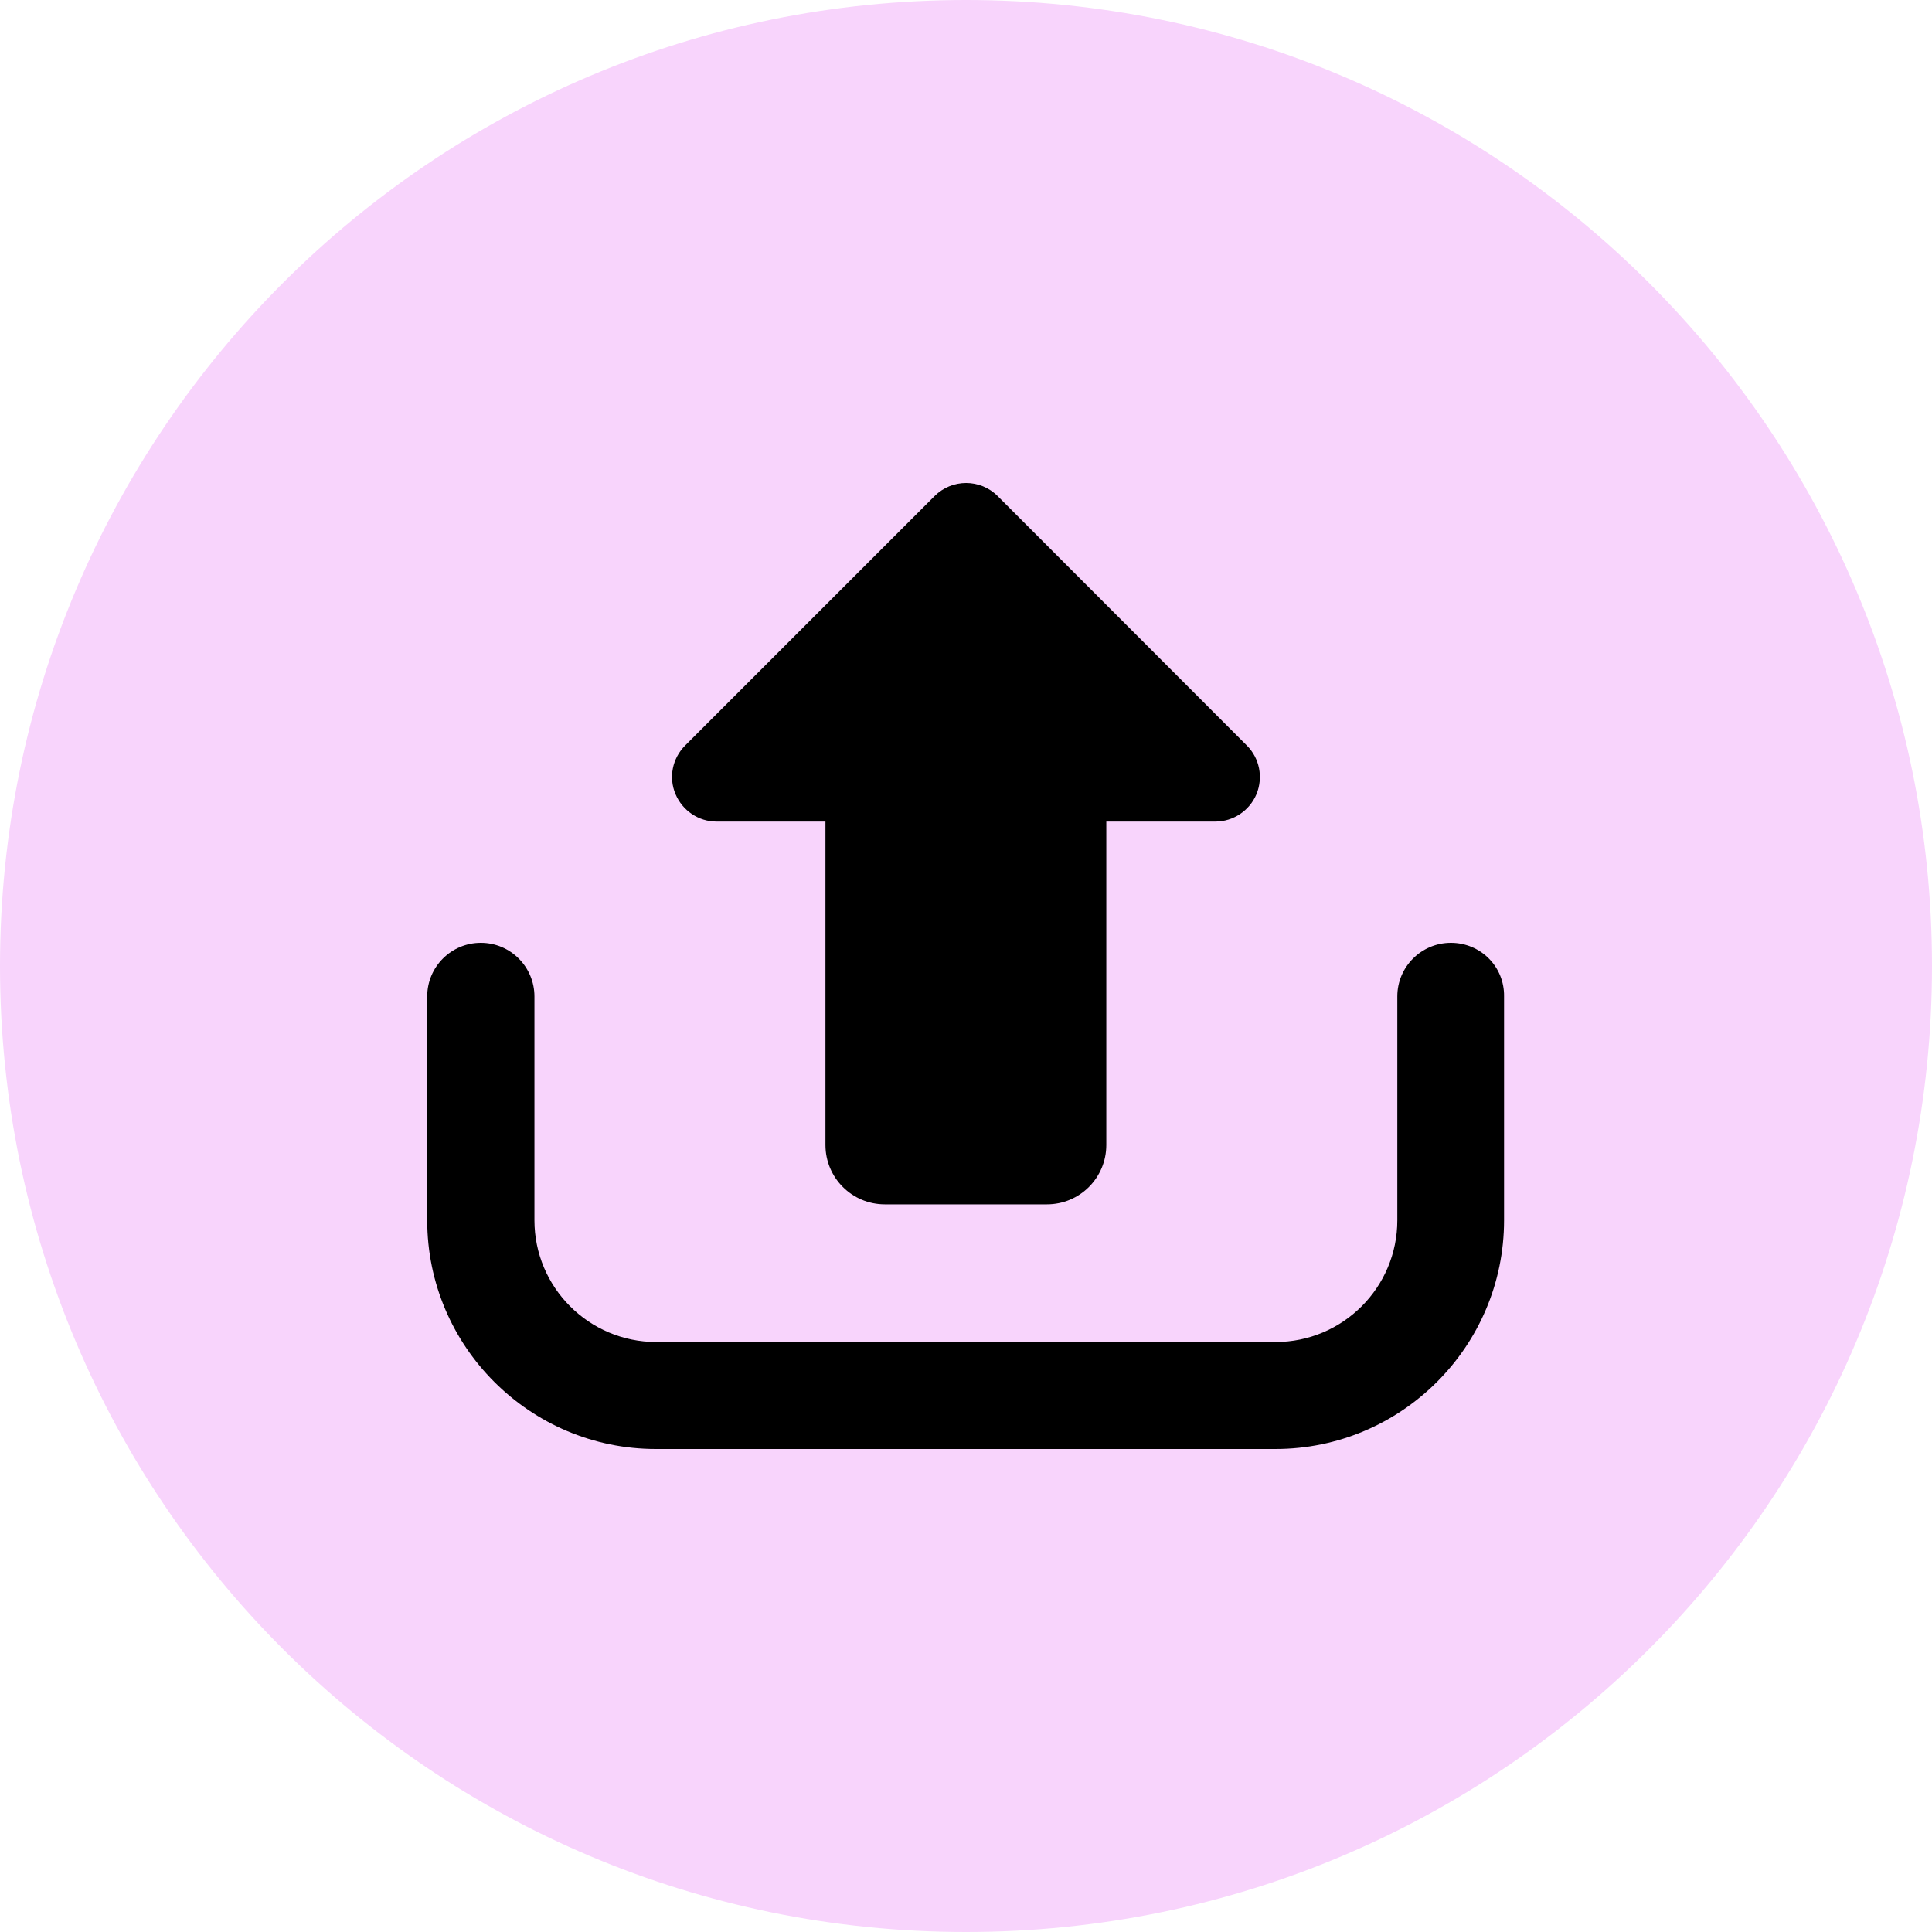
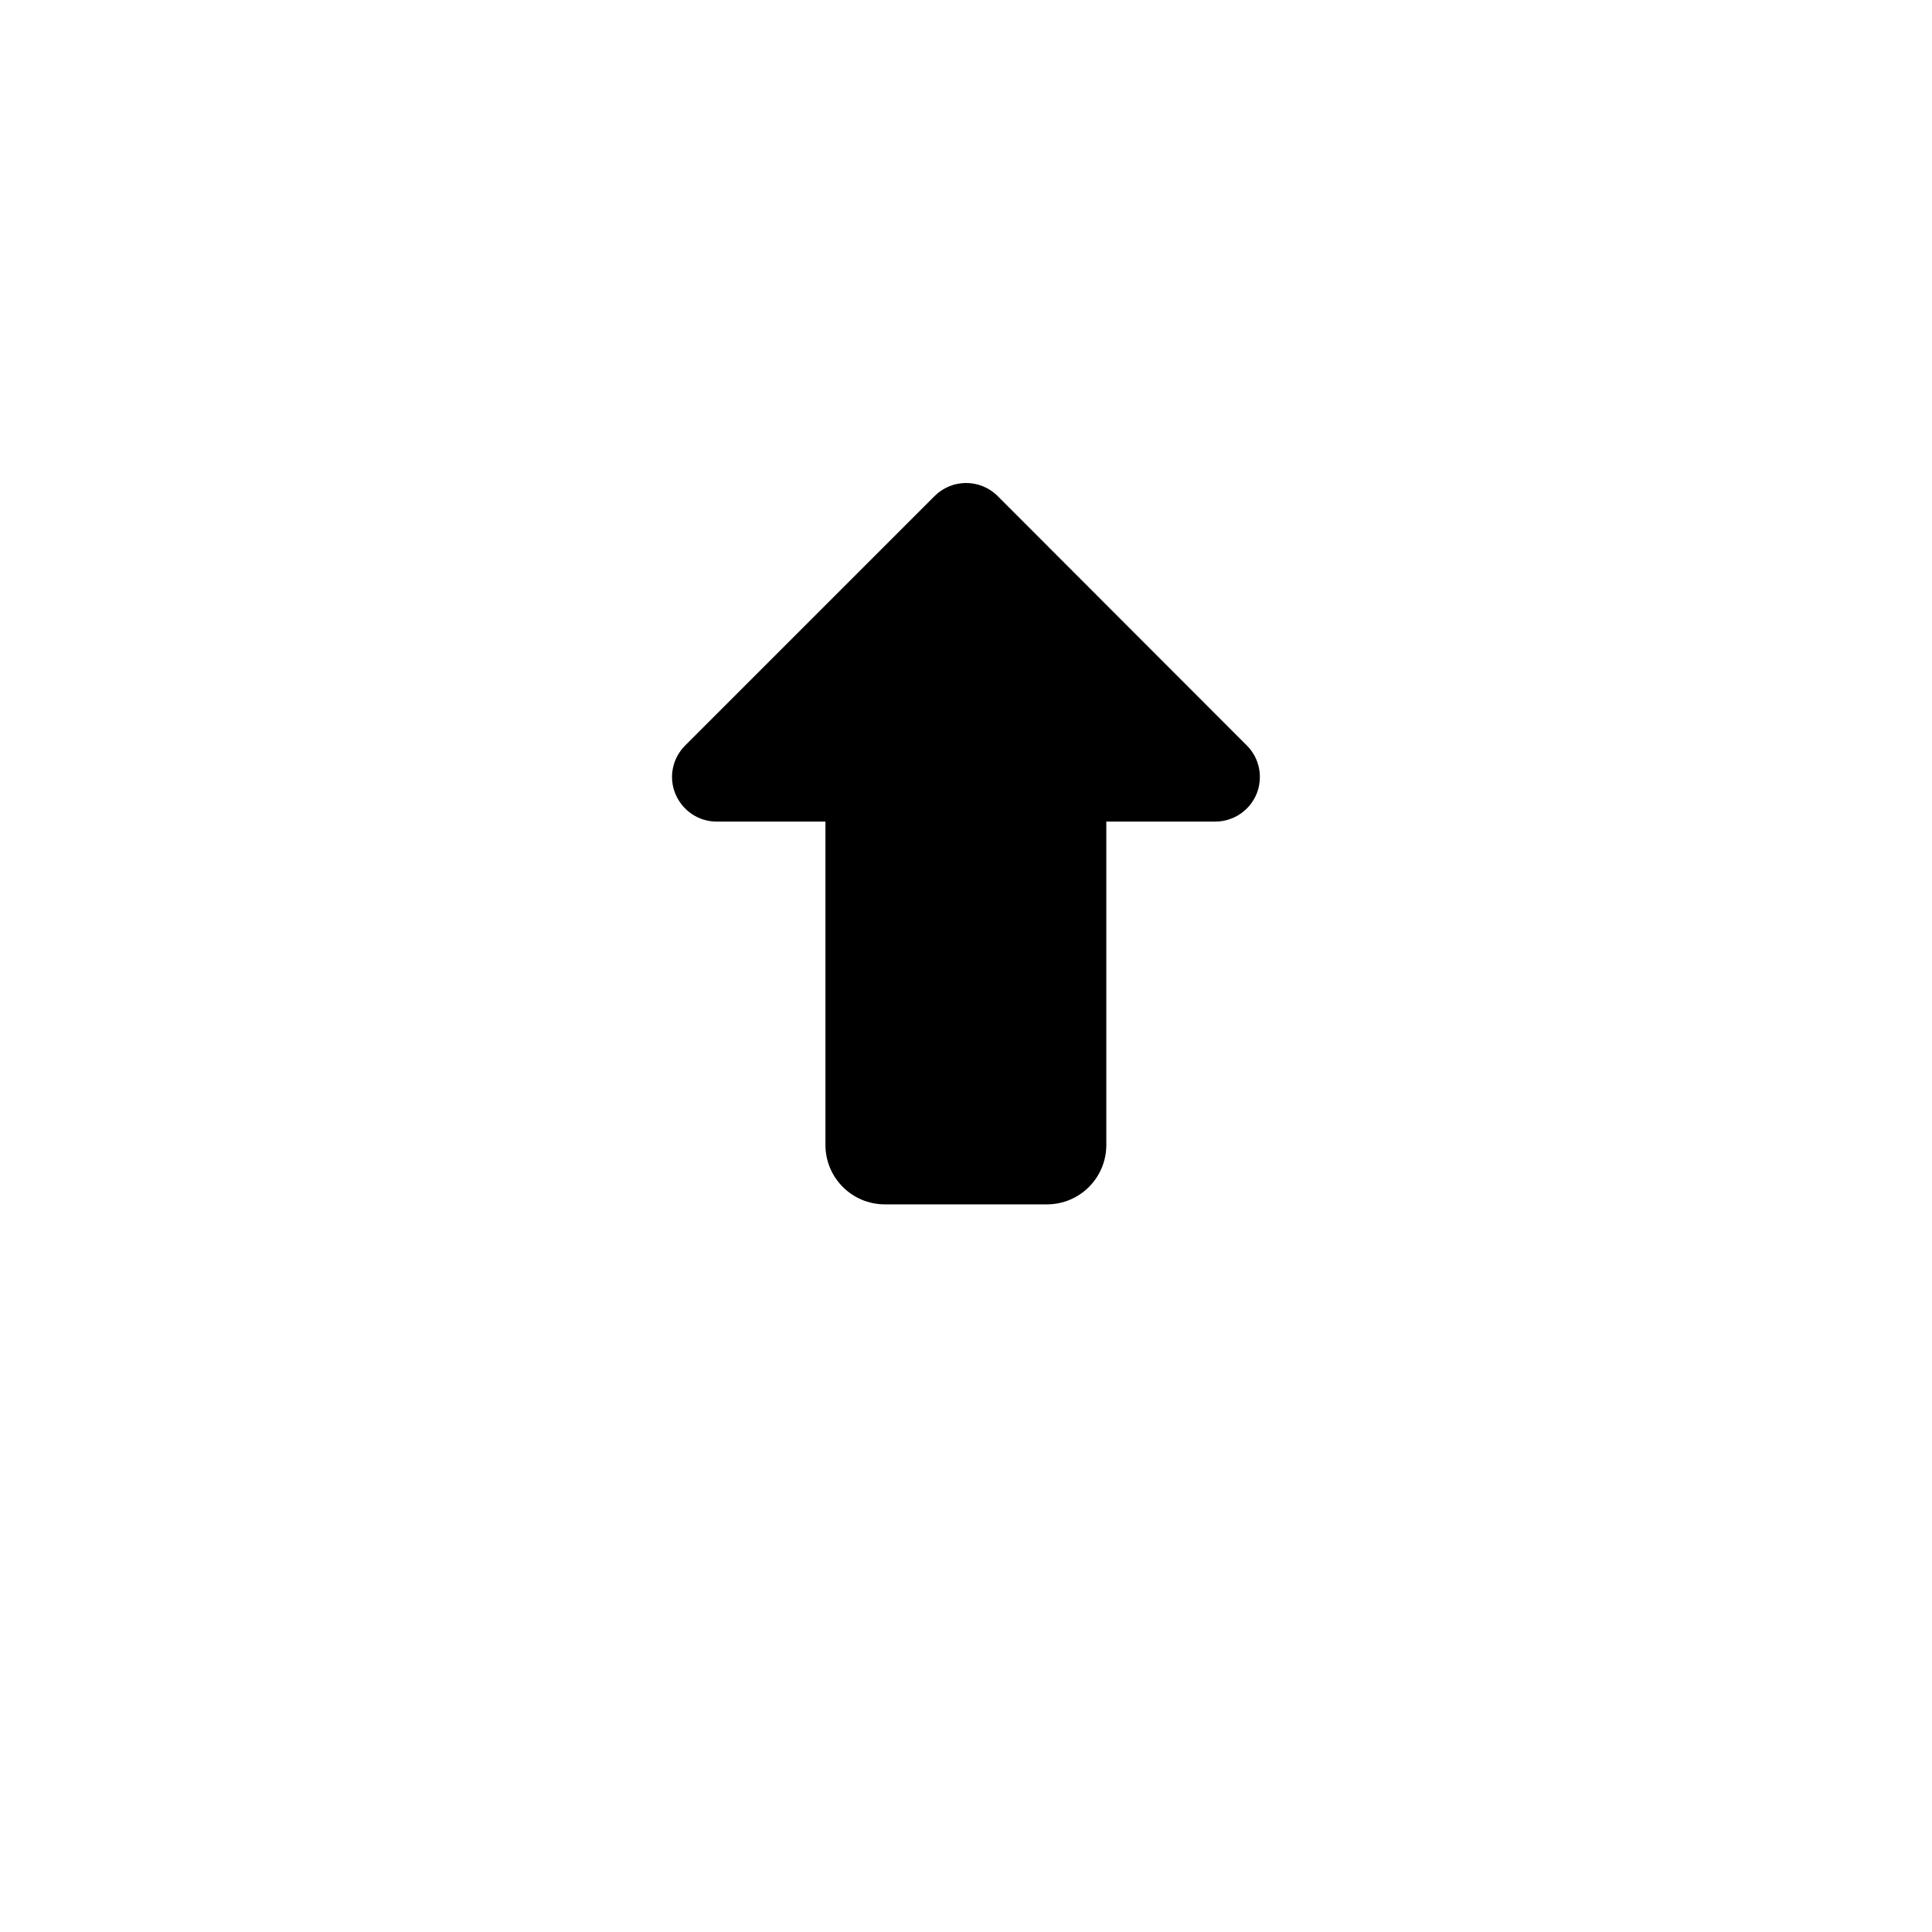
<svg xmlns="http://www.w3.org/2000/svg" width="80" height="80" viewBox="0 0 80 80" fill="none">
  <g clip-path="url(#clip0_20_19)">
-     <path d="M40 80C62.091 80 80 62.091 80 40C80 17.909 62.091 0 40 0C17.909 0 0 17.909 0 40C0 62.091 17.909 80 40 80Z" fill="#F8D4FC" />
    <path d="M29.67 34.02H34.18V47.41C34.18 48.77 35.28 49.87 36.64 49.87H43.35C44.71 49.87 45.81 48.77 45.81 47.41V34.02H50.32C51.07 34.02 51.74 33.57 52.03 32.88C52.31 32.19 52.16 31.4 51.63 30.87L41.31 20.54C40.59 19.82 39.42 19.82 38.7 20.54L28.37 30.87C27.84 31.4 27.68 32.19 27.97 32.88C28.26 33.57 28.93 34.02 29.67 34.02Z" fill="black" />
-     <path d="M60.08 39.04C58.86 39.04 57.86 40.03 57.86 41.26V50.53C57.86 53.31 55.6 55.57 52.82 55.57H27.17C24.39 55.57 22.13 53.31 22.13 50.53V41.26C22.13 40.04 21.14 39.04 19.91 39.04C18.69 39.04 17.69 40.03 17.69 41.26V50.53C17.69 55.75 21.94 60 27.16 60H52.81C58.03 60 62.28 55.75 62.28 50.53V41.26C62.3 40.03 61.31 39.04 60.08 39.04Z" fill="black" />
  </g>
  <defs>
    <clipPath id="clip0_20_19">
      <rect width="80" height="80" fill="white" />
    </clipPath>
  </defs>
</svg>